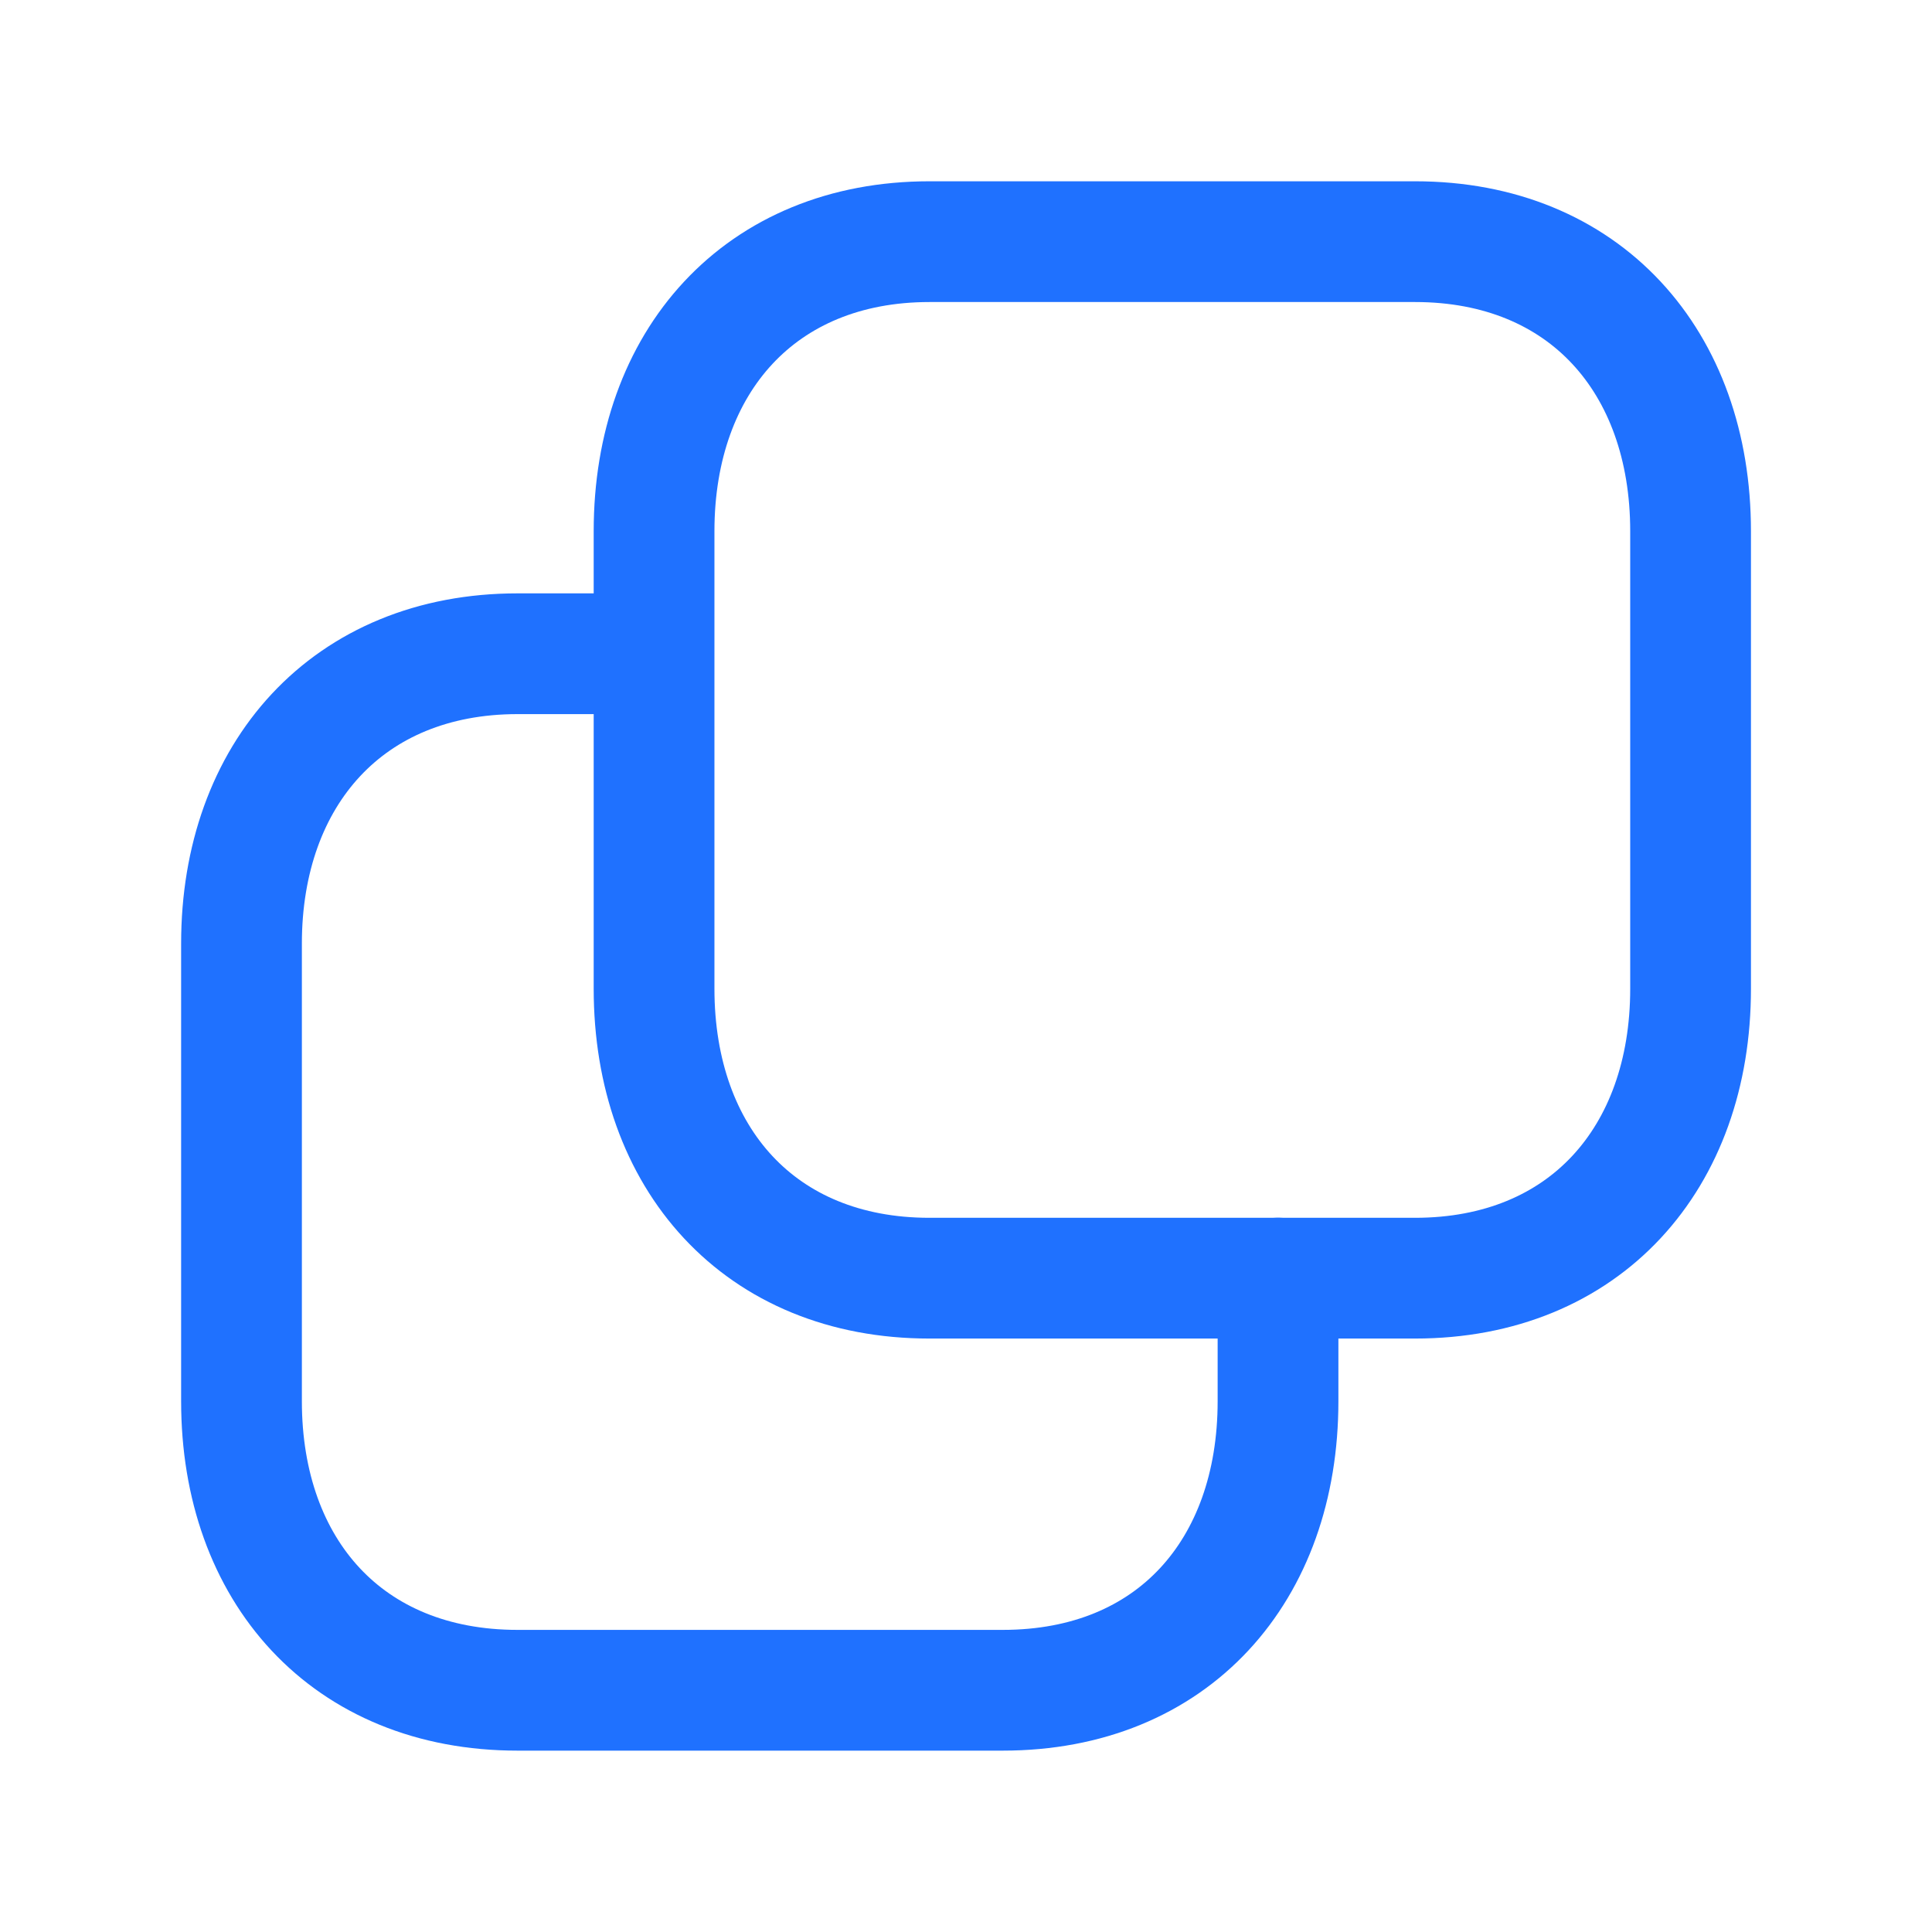
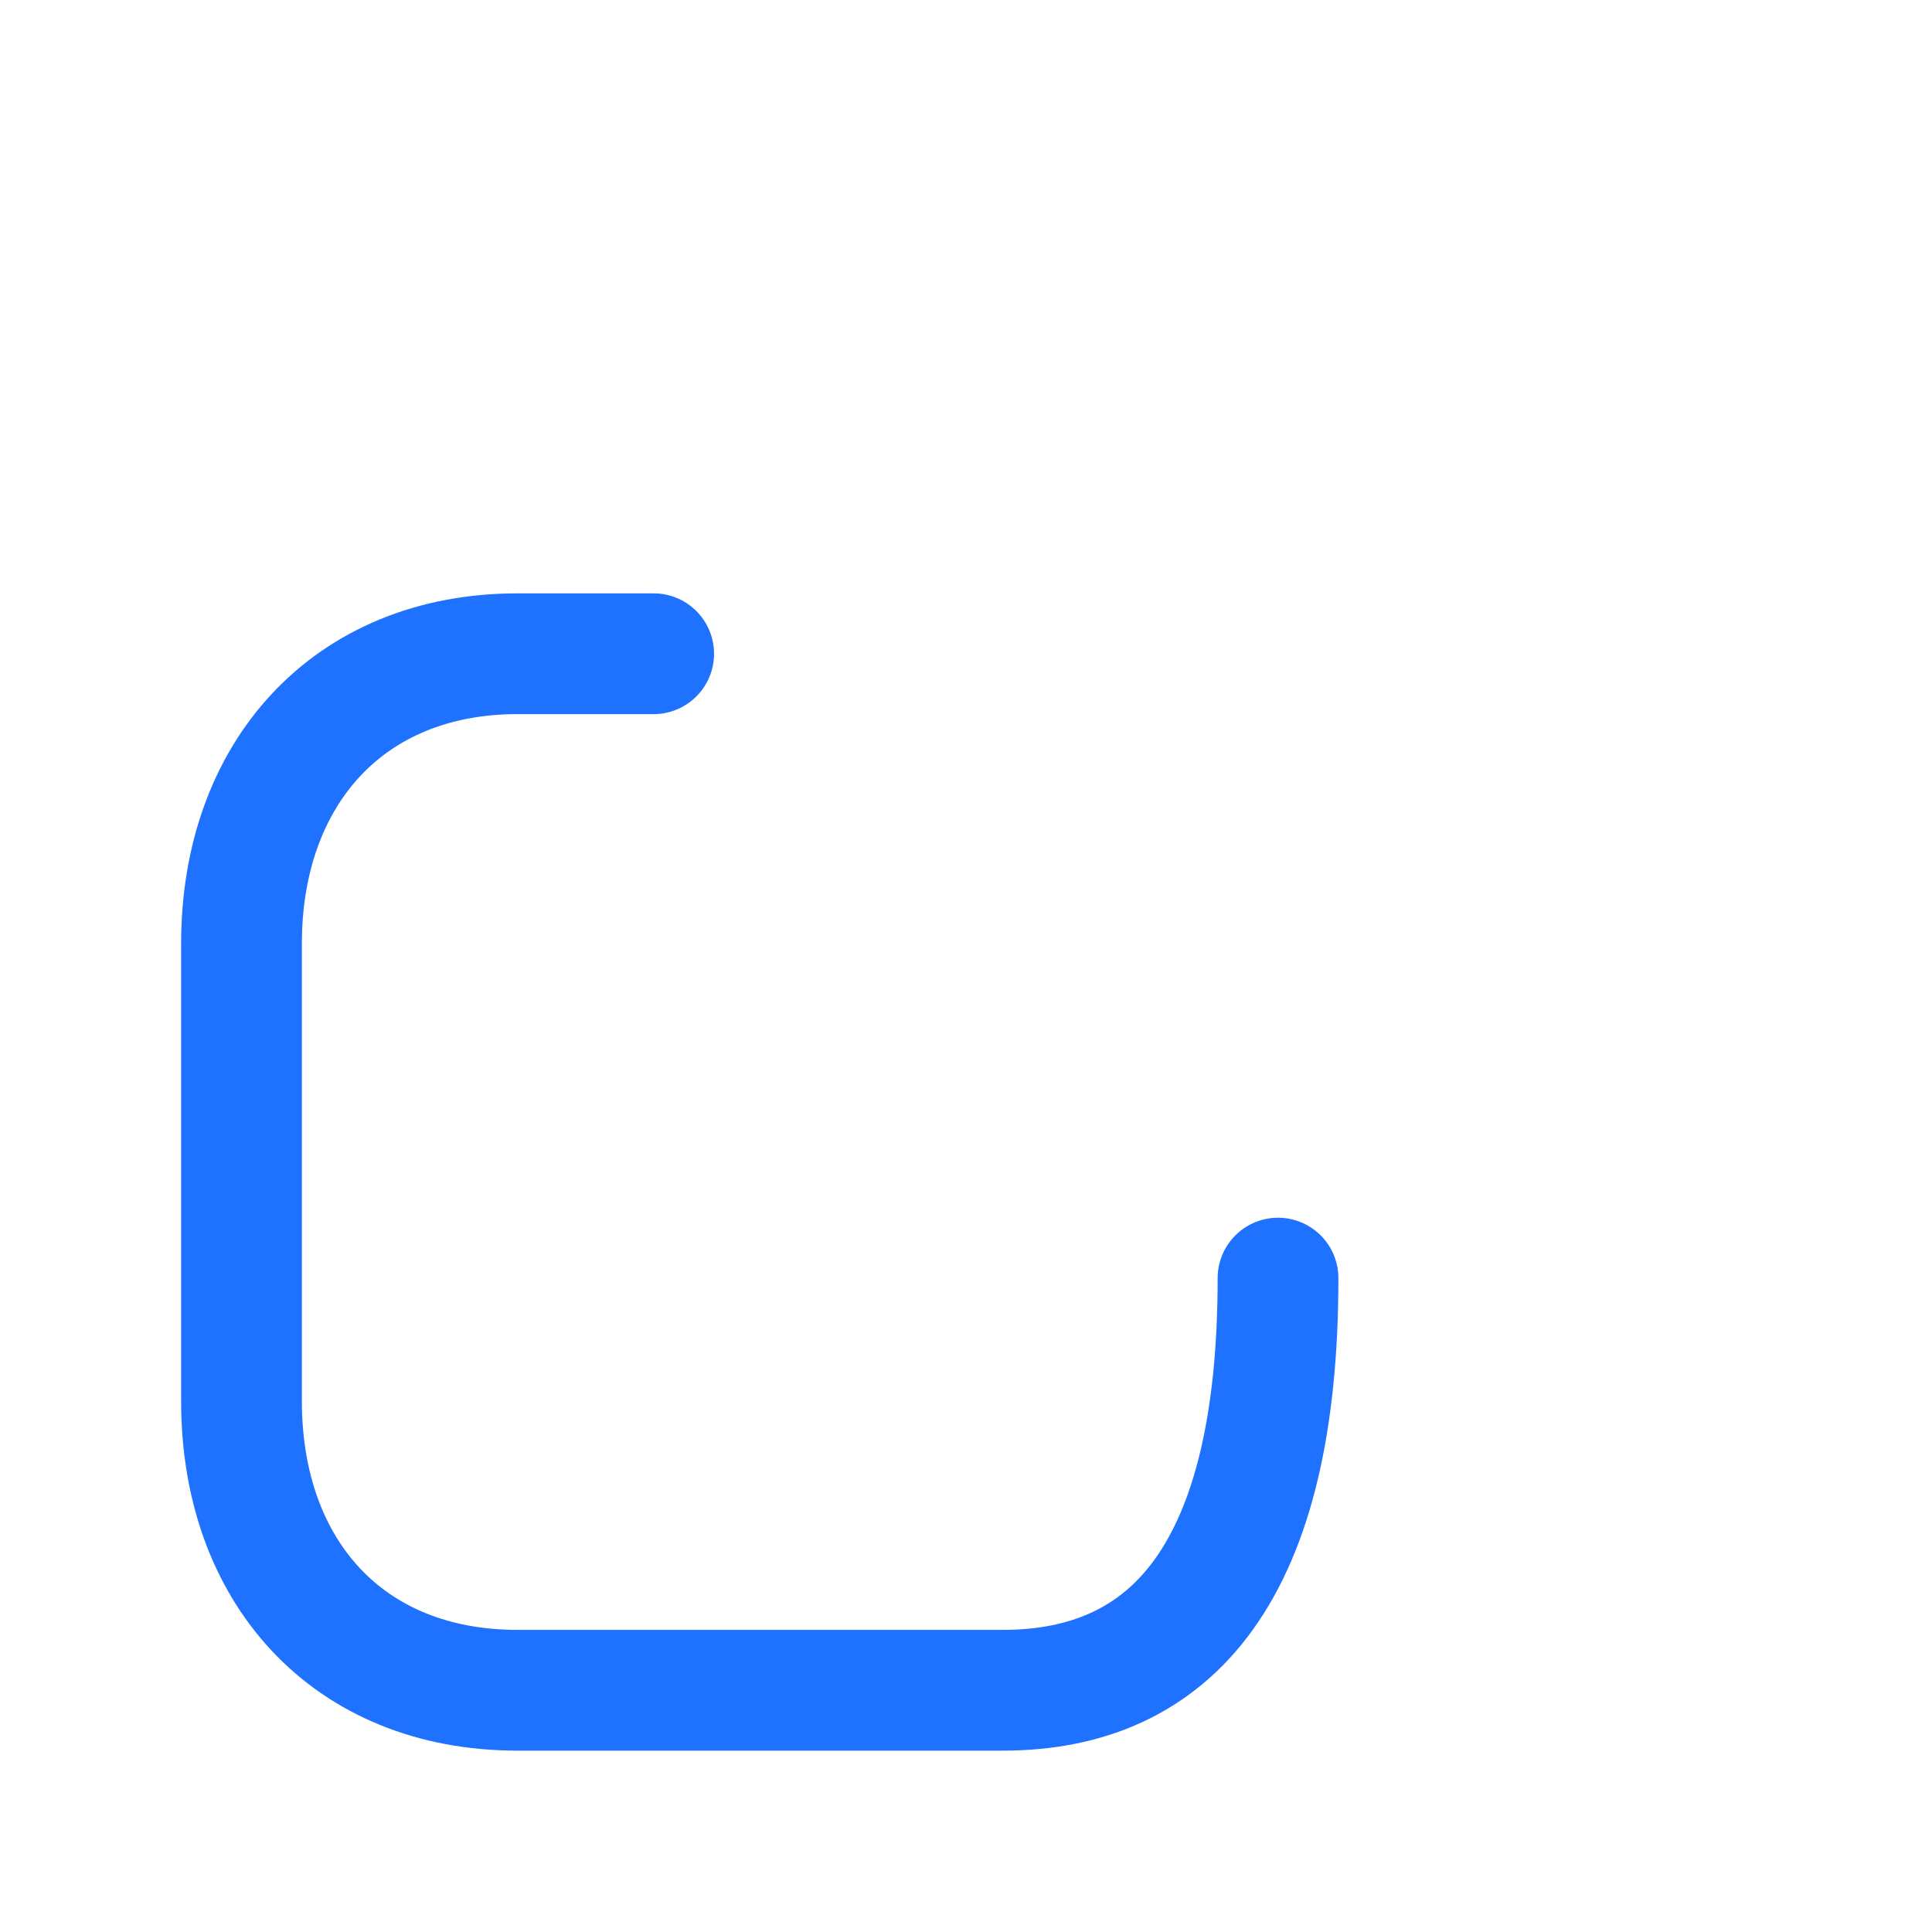
<svg xmlns="http://www.w3.org/2000/svg" width="24px" height="24px" viewBox="0 0 24 24" fill="none">
-   <path d="M11.546 3.002H17.579C19.687 3.002 21.001 4.491 21.001 6.598V12.283C21.001 14.389 19.687 15.878 17.578 15.878H11.546C9.437 15.878 8.125 14.389 8.125 12.283V6.598C8.125 4.491 9.443 3.002 11.546 3.002Z" stroke="#1f71ff" stroke-width="1.5" stroke-linecap="round" stroke-linejoin="round" />
-   <path d="M15.876 15.877V17.407C15.876 19.512 14.571 20.997 12.457 20.997H6.429C4.313 20.997 3 19.512 3 17.407V11.721C3 9.615 4.323 8.121 6.429 8.121H8.12" stroke="#1f71ff" stroke-width="1.5" stroke-linecap="round" stroke-linejoin="round" />
+   <path d="M15.876 15.877C15.876 19.512 14.571 20.997 12.457 20.997H6.429C4.313 20.997 3 19.512 3 17.407V11.721C3 9.615 4.323 8.121 6.429 8.121H8.12" stroke="#1f71ff" stroke-width="1.5" stroke-linecap="round" stroke-linejoin="round" />
</svg>